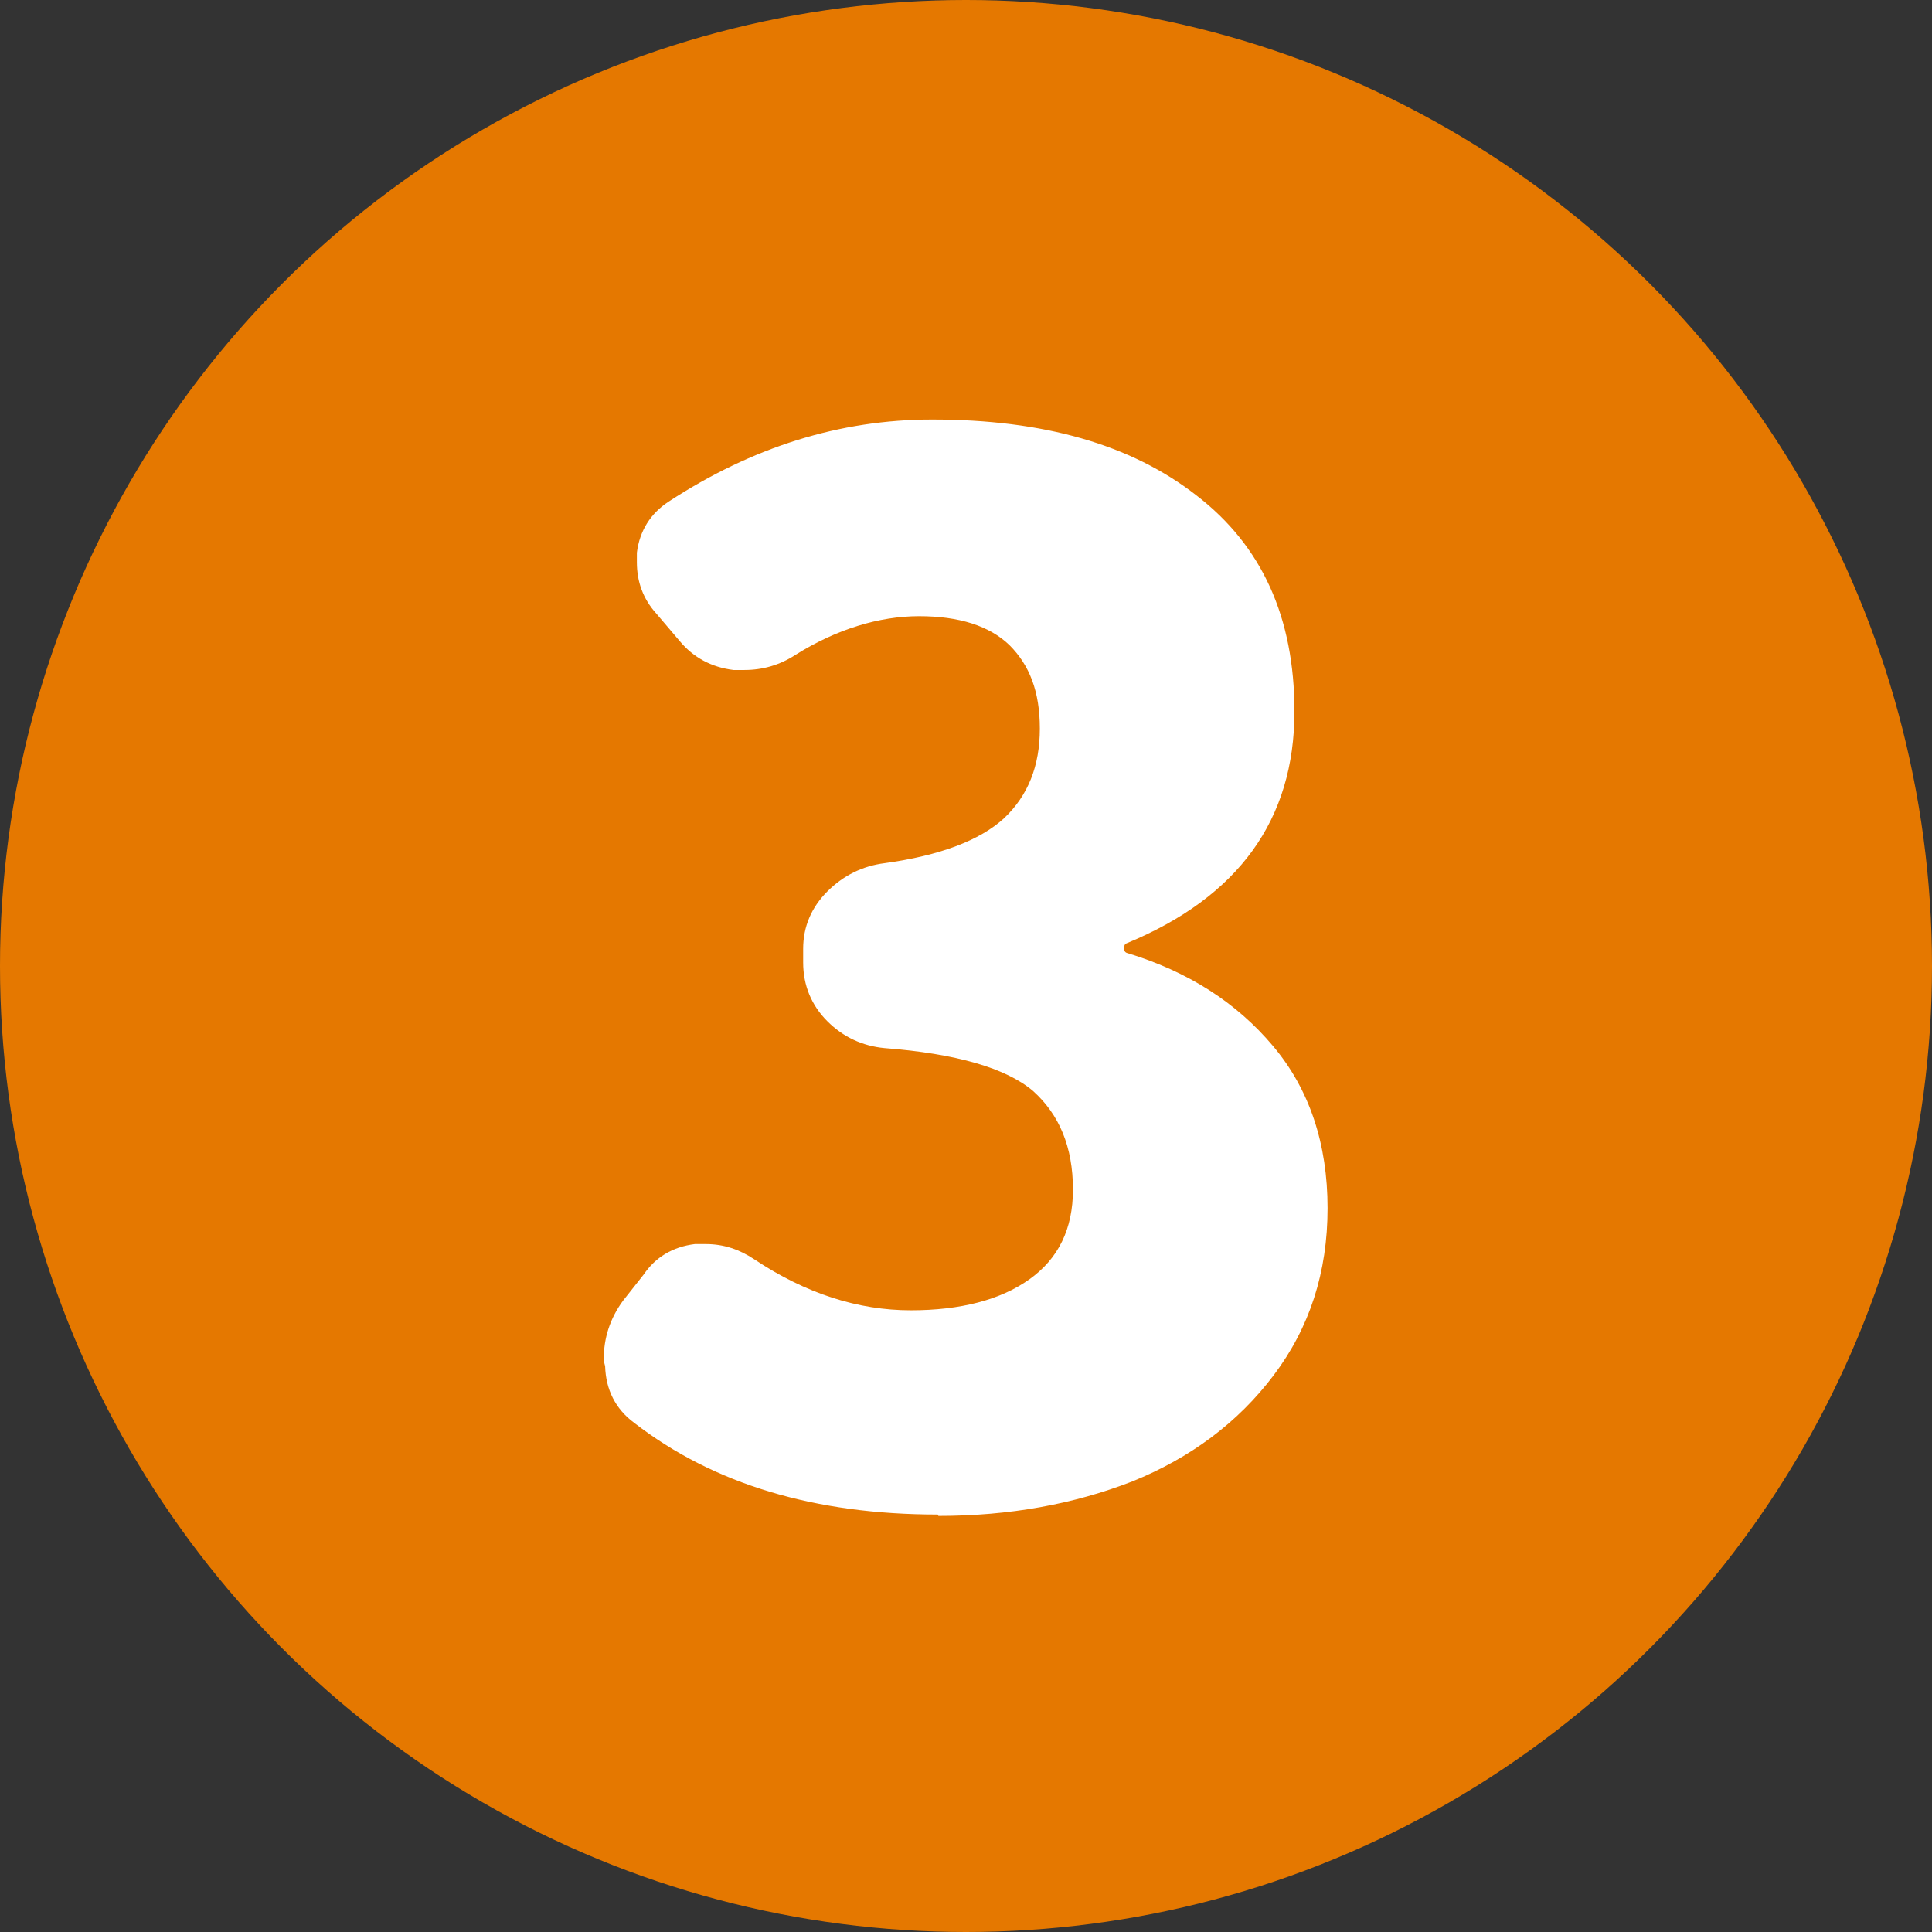
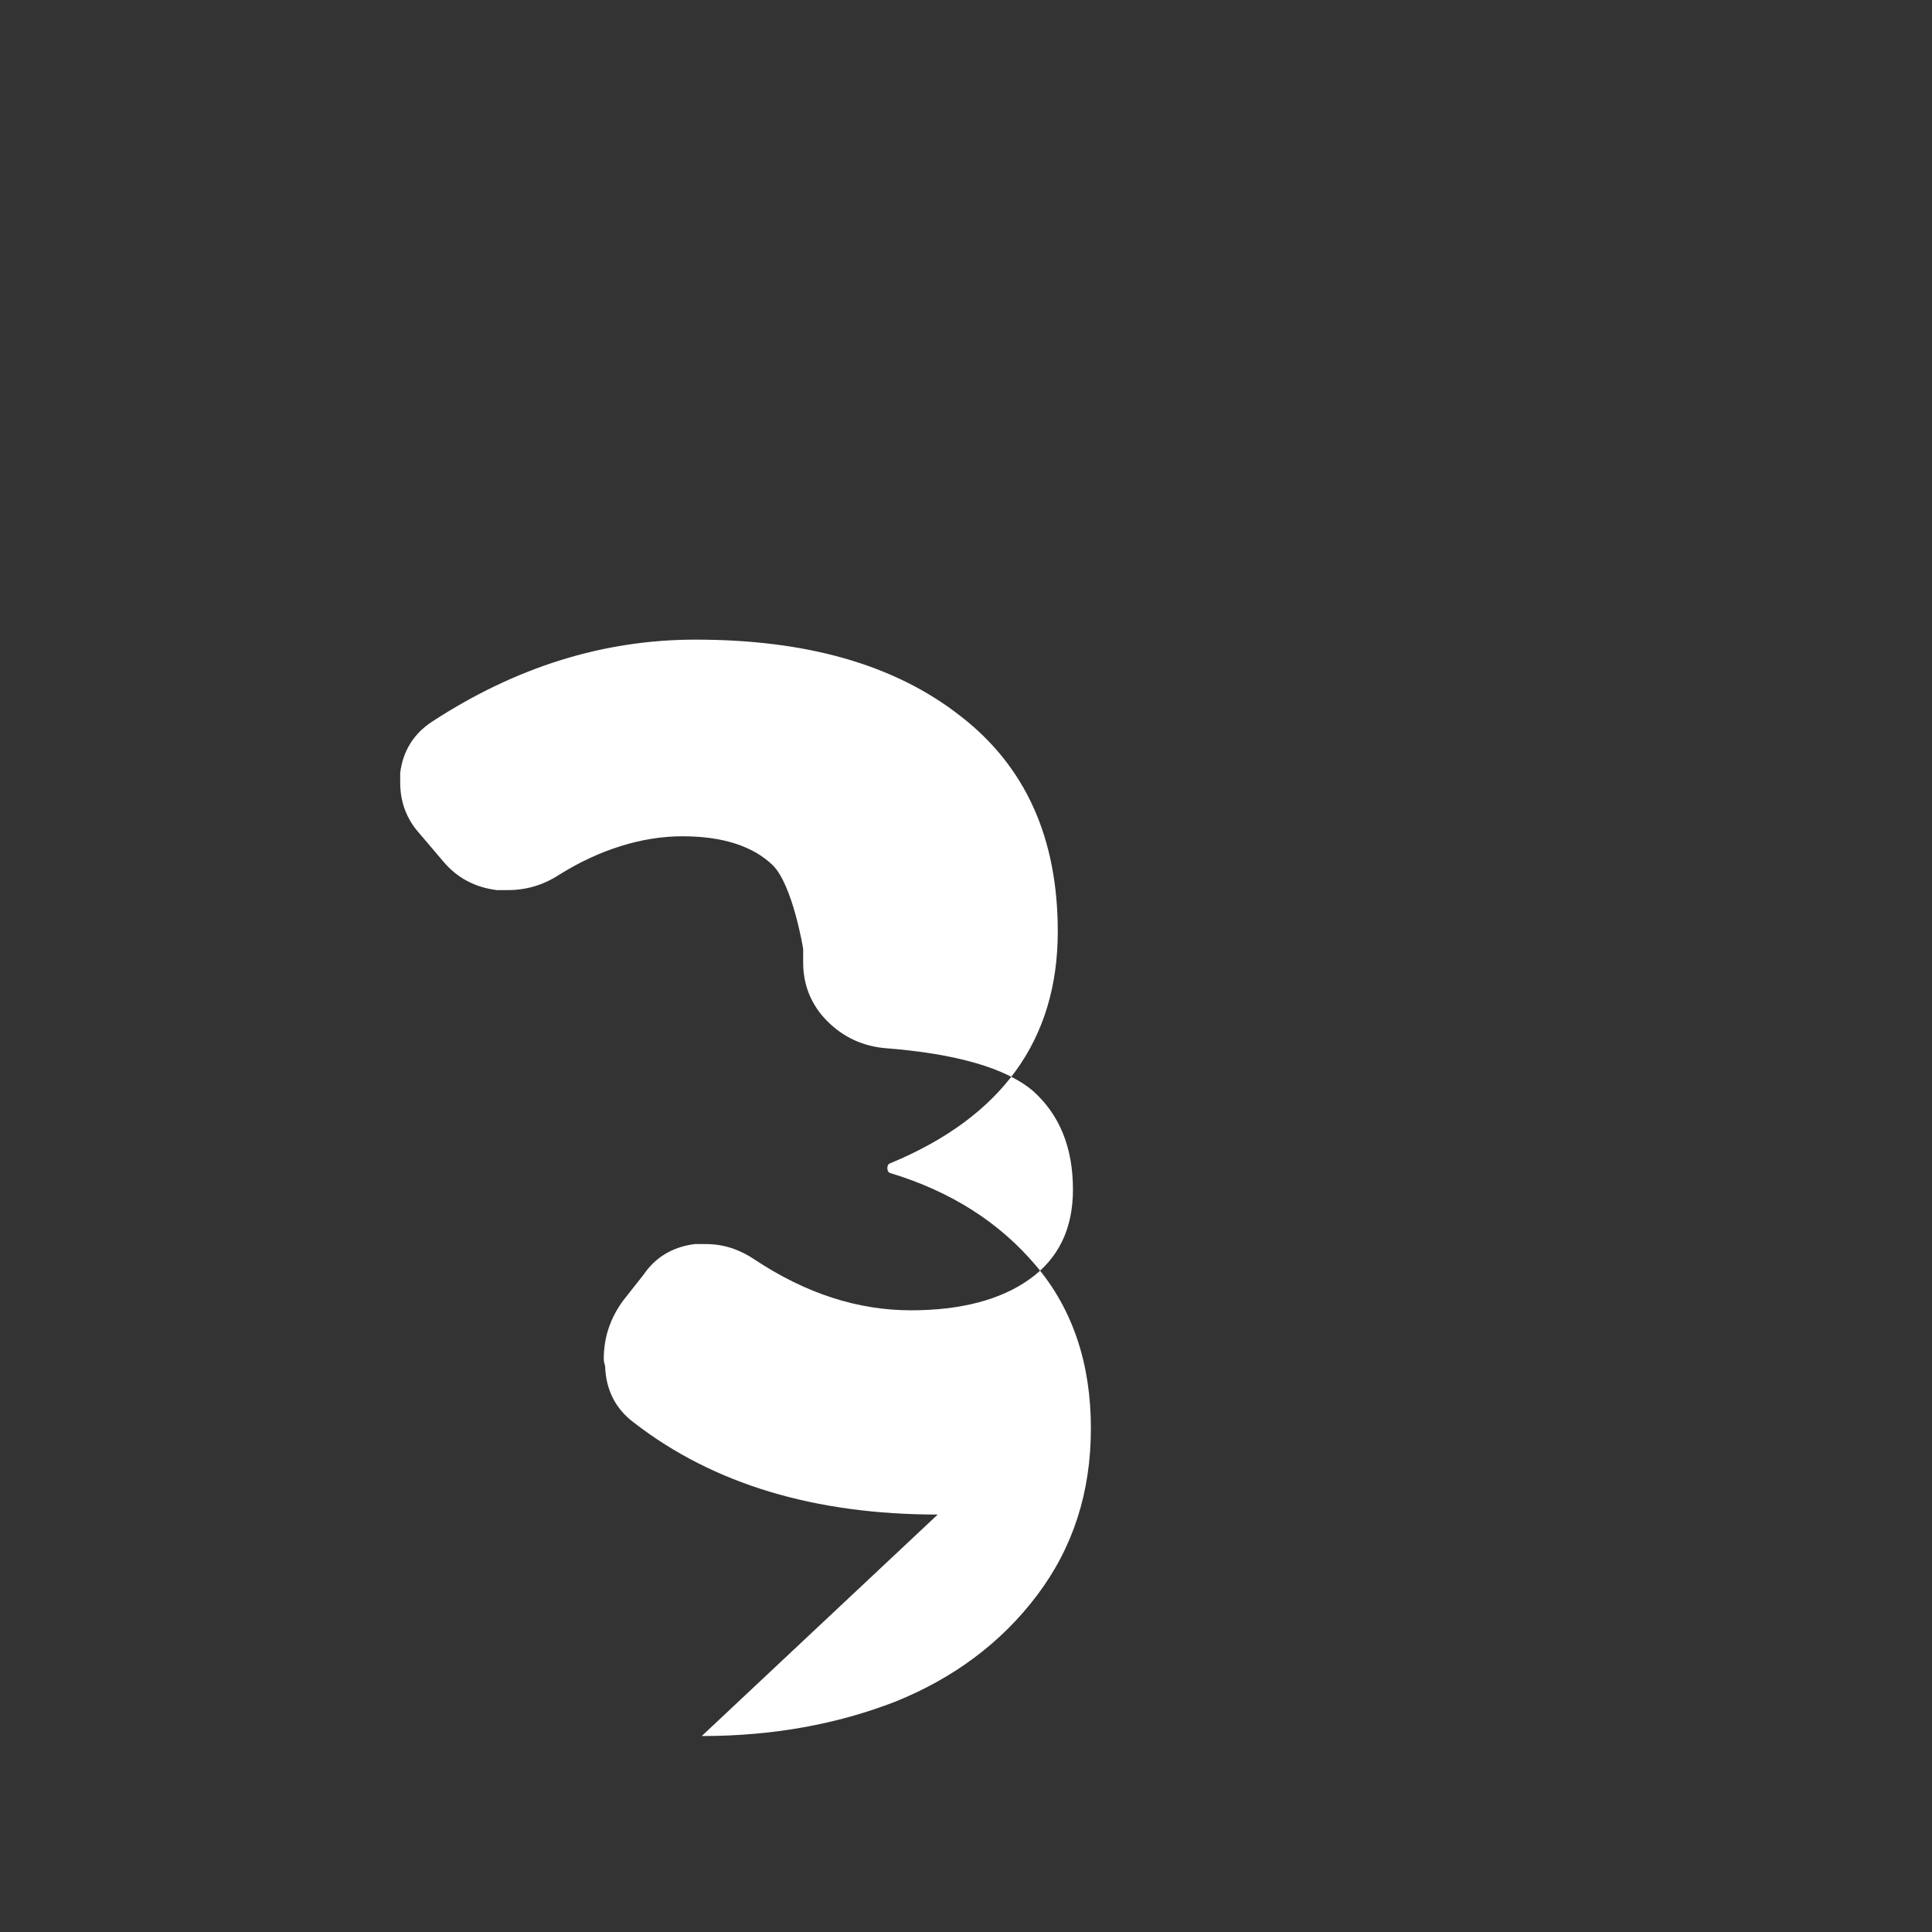
<svg xmlns="http://www.w3.org/2000/svg" id="_レイヤー_2" data-name="レイヤー 2" viewBox="0 0 28 28">
  <rect x="0" y="0" width="28" height="28" fill="#333333" stroke="none" />
  <defs>
    <style>
      .cls-1 {
        fill: #fff;
      }

      .cls-2 {
        fill: #e57800;
      }
    </style>
  </defs>
  <g id="_レイヤー_2-2" data-name="レイヤー 2">
    <g>
-       <circle class="cls-2" cx="14" cy="14" r="14" />
-       <path class="cls-1" d="M13.59,21.95c-1.78,0-3.25-.44-4.4-1.33-.27-.2-.41-.48-.42-.82-.01-.04-.02-.07-.02-.1,0-.31.09-.59.28-.85l.3-.38c.17-.25.42-.4.74-.44h.16c.26,0,.49.08.7.22.75.5,1.51.74,2.27.74.72,0,1.3-.15,1.72-.45s.63-.73.63-1.3c0-.62-.2-1.09-.58-1.43-.39-.33-1.11-.54-2.15-.62-.32-.03-.6-.16-.83-.39-.23-.23-.35-.52-.35-.85v-.2c0-.32.12-.6.35-.83.23-.23.51-.37.83-.41.8-.11,1.38-.33,1.73-.65.35-.33.52-.76.52-1.3s-.15-.92-.44-1.21c-.29-.28-.73-.42-1.31-.42s-1.2.19-1.79.56c-.23.15-.48.22-.74.22h-.16c-.32-.04-.58-.18-.78-.42l-.34-.4c-.19-.21-.28-.46-.28-.74v-.14c.04-.32.2-.57.46-.74,1.21-.79,2.48-1.19,3.82-1.19,1.61,0,2.88.36,3.83,1.1.95.73,1.42,1.77,1.42,3.13,0,1.57-.81,2.69-2.43,3.36-.03.01-.04.04-.04.07s.01.06.04.07c.89.27,1.59.72,2.12,1.35.53.63.79,1.42.79,2.35s-.26,1.73-.78,2.42c-.52.69-1.21,1.2-2.05,1.54-.85.33-1.78.5-2.81.5Z" />
+       <path class="cls-1" d="M13.59,21.95c-1.78,0-3.25-.44-4.4-1.33-.27-.2-.41-.48-.42-.82-.01-.04-.02-.07-.02-.1,0-.31.09-.59.28-.85l.3-.38c.17-.25.42-.4.74-.44h.16c.26,0,.49.08.7.22.75.5,1.51.74,2.27.74.72,0,1.3-.15,1.72-.45s.63-.73.63-1.3c0-.62-.2-1.09-.58-1.43-.39-.33-1.11-.54-2.15-.62-.32-.03-.6-.16-.83-.39-.23-.23-.35-.52-.35-.85v-.2s-.15-.92-.44-1.21c-.29-.28-.73-.42-1.31-.42s-1.2.19-1.79.56c-.23.15-.48.22-.74.22h-.16c-.32-.04-.58-.18-.78-.42l-.34-.4c-.19-.21-.28-.46-.28-.74v-.14c.04-.32.2-.57.46-.74,1.21-.79,2.48-1.19,3.82-1.19,1.61,0,2.88.36,3.83,1.1.95.73,1.42,1.77,1.42,3.13,0,1.57-.81,2.69-2.43,3.36-.03.01-.04.04-.04.07s.01.06.04.07c.89.27,1.59.72,2.12,1.35.53.63.79,1.42.79,2.35s-.26,1.73-.78,2.42c-.52.69-1.21,1.2-2.05,1.54-.85.33-1.78.5-2.81.5Z" />
    </g>
  </g>
</svg>